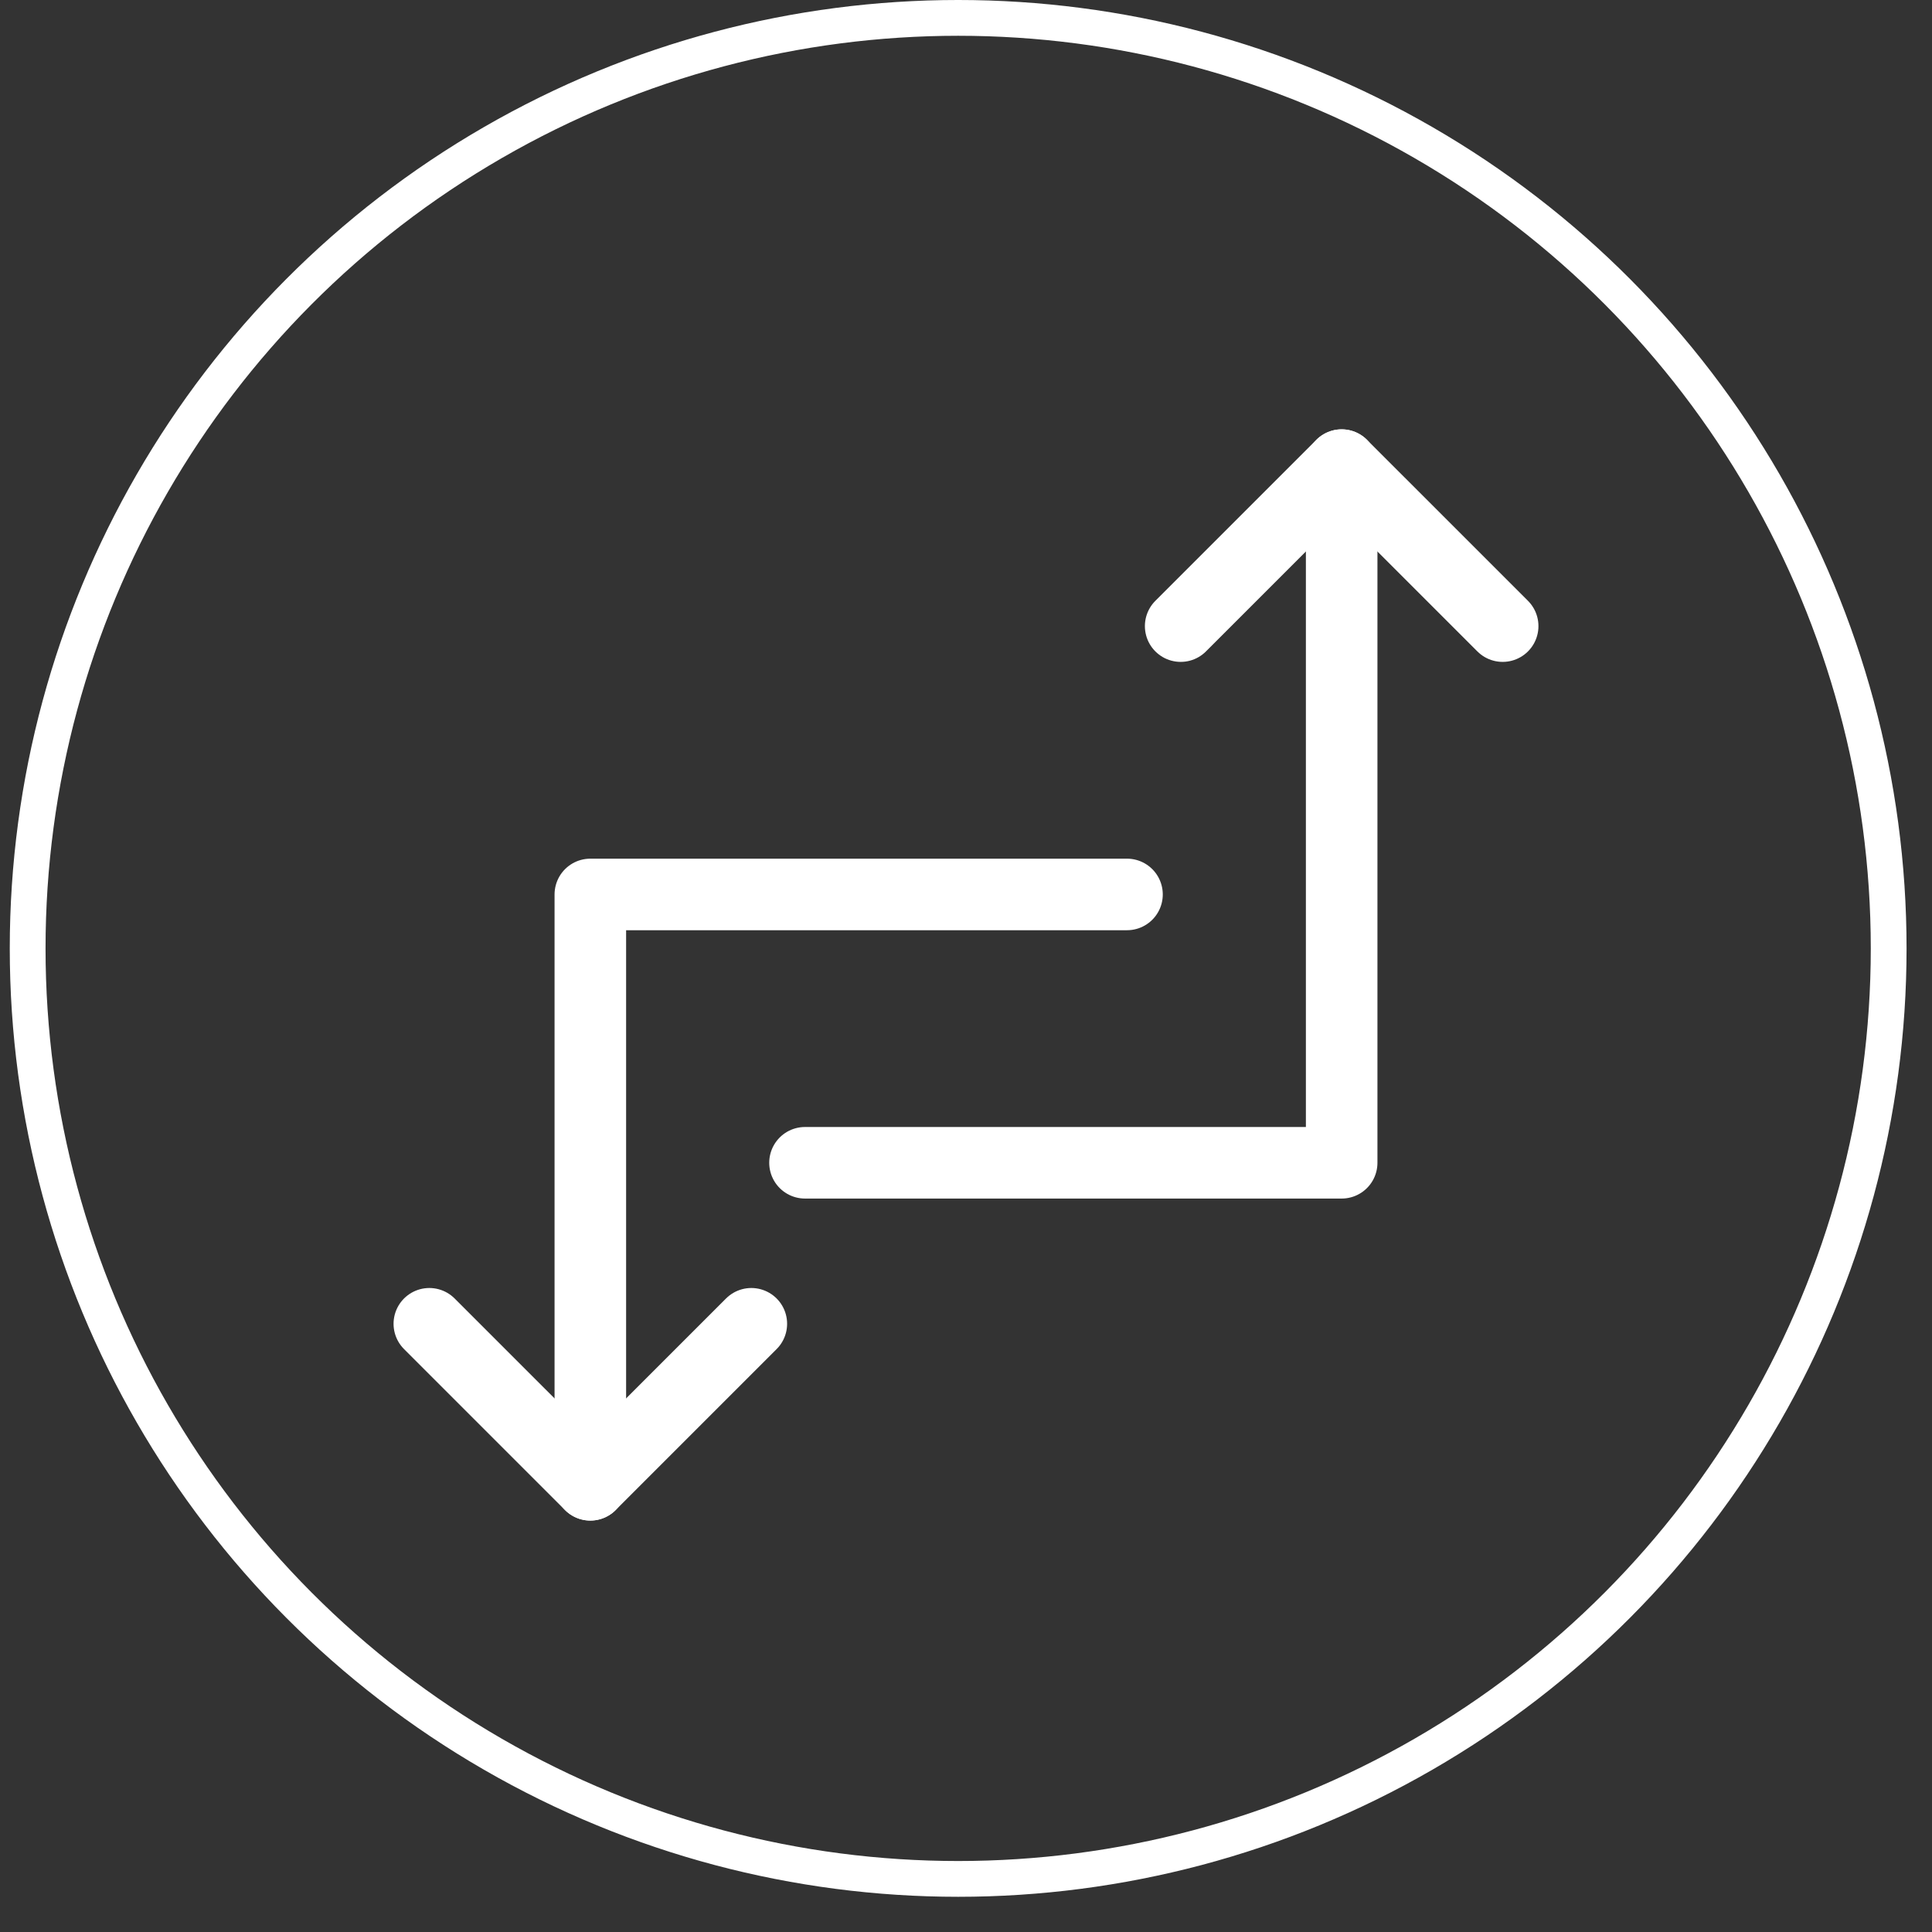
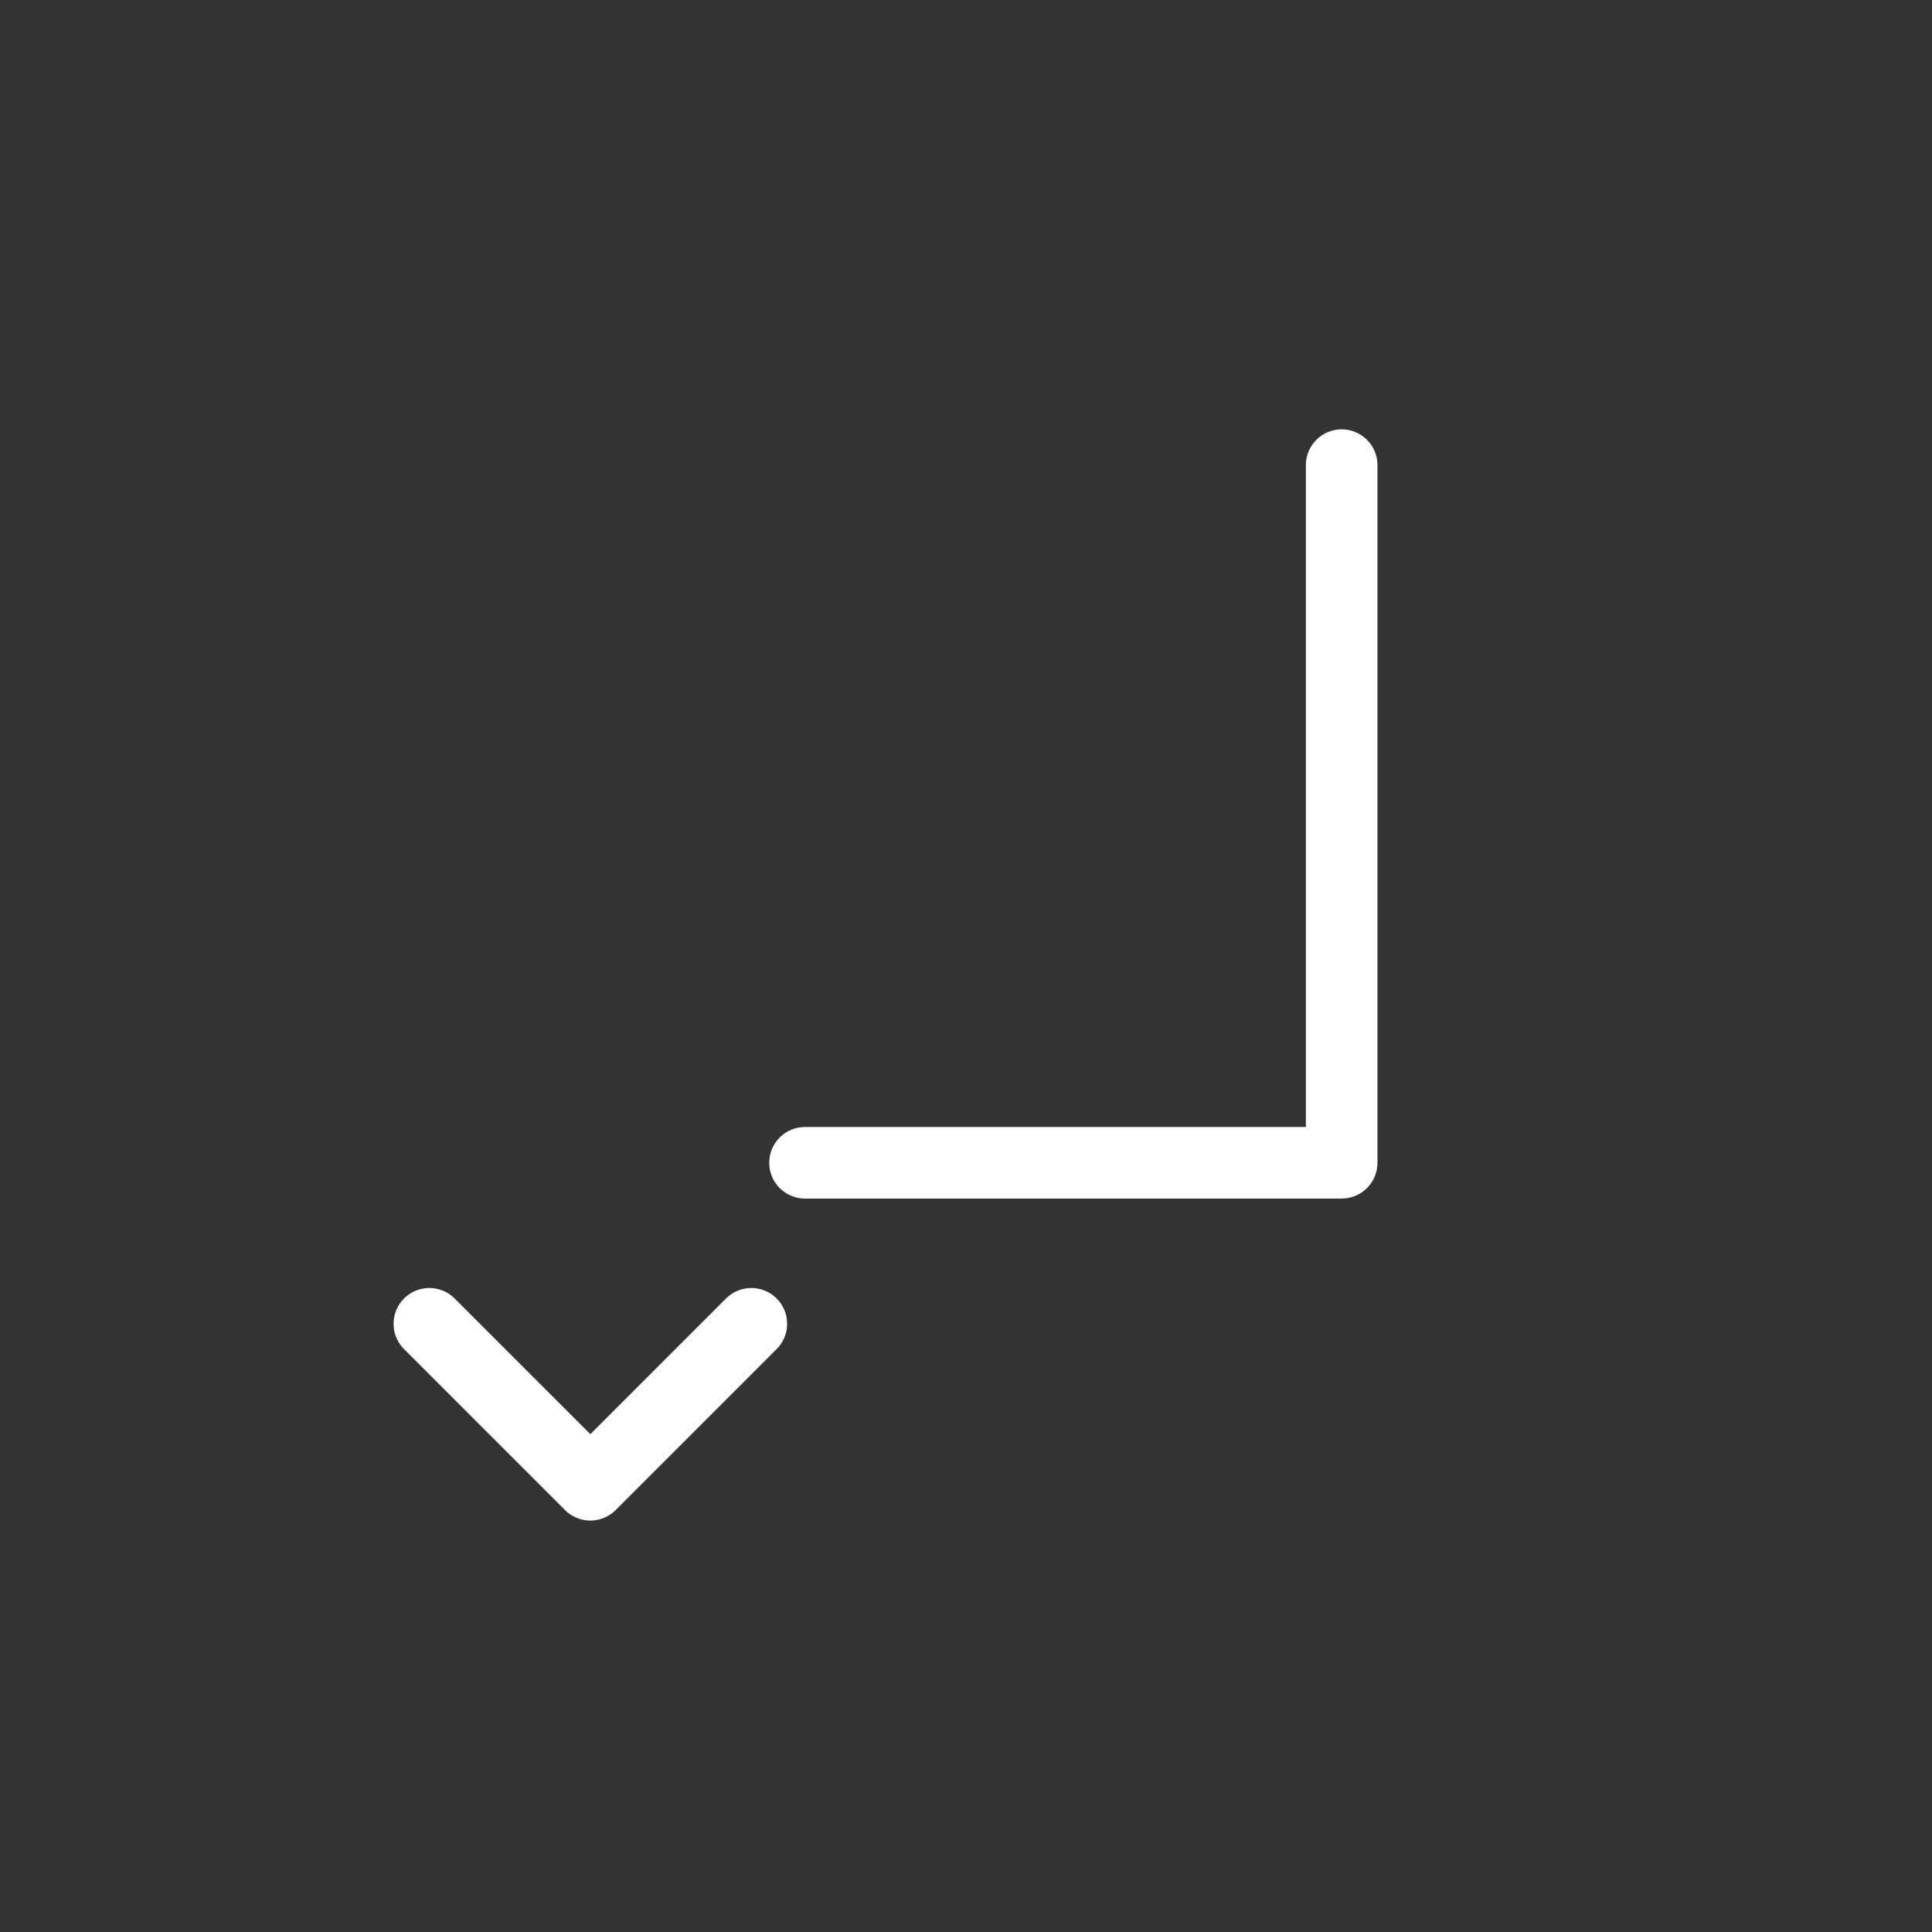
<svg xmlns="http://www.w3.org/2000/svg" width="54" height="54" viewBox="0 0 54 54" fill="none">
  <rect x="0" y="0" width="54" height="54" fill="#333333" stroke="none" />
-   <circle cx="26.781" cy="26.508" r="26.008" stroke="white" />
  <path d="M22.5 32.5H37.5V13" stroke="white" stroke-width="2" stroke-linecap="round" stroke-linejoin="round" />
-   <path d="M31.5 25H16.5V41.5M42 17.5L37.5 13L33 17.5" stroke="white" stroke-width="2" stroke-linecap="round" stroke-linejoin="round" />
  <path d="M21 37L16.5 41.5L12 37" stroke="white" stroke-width="2" stroke-linecap="round" stroke-linejoin="round" />
</svg>